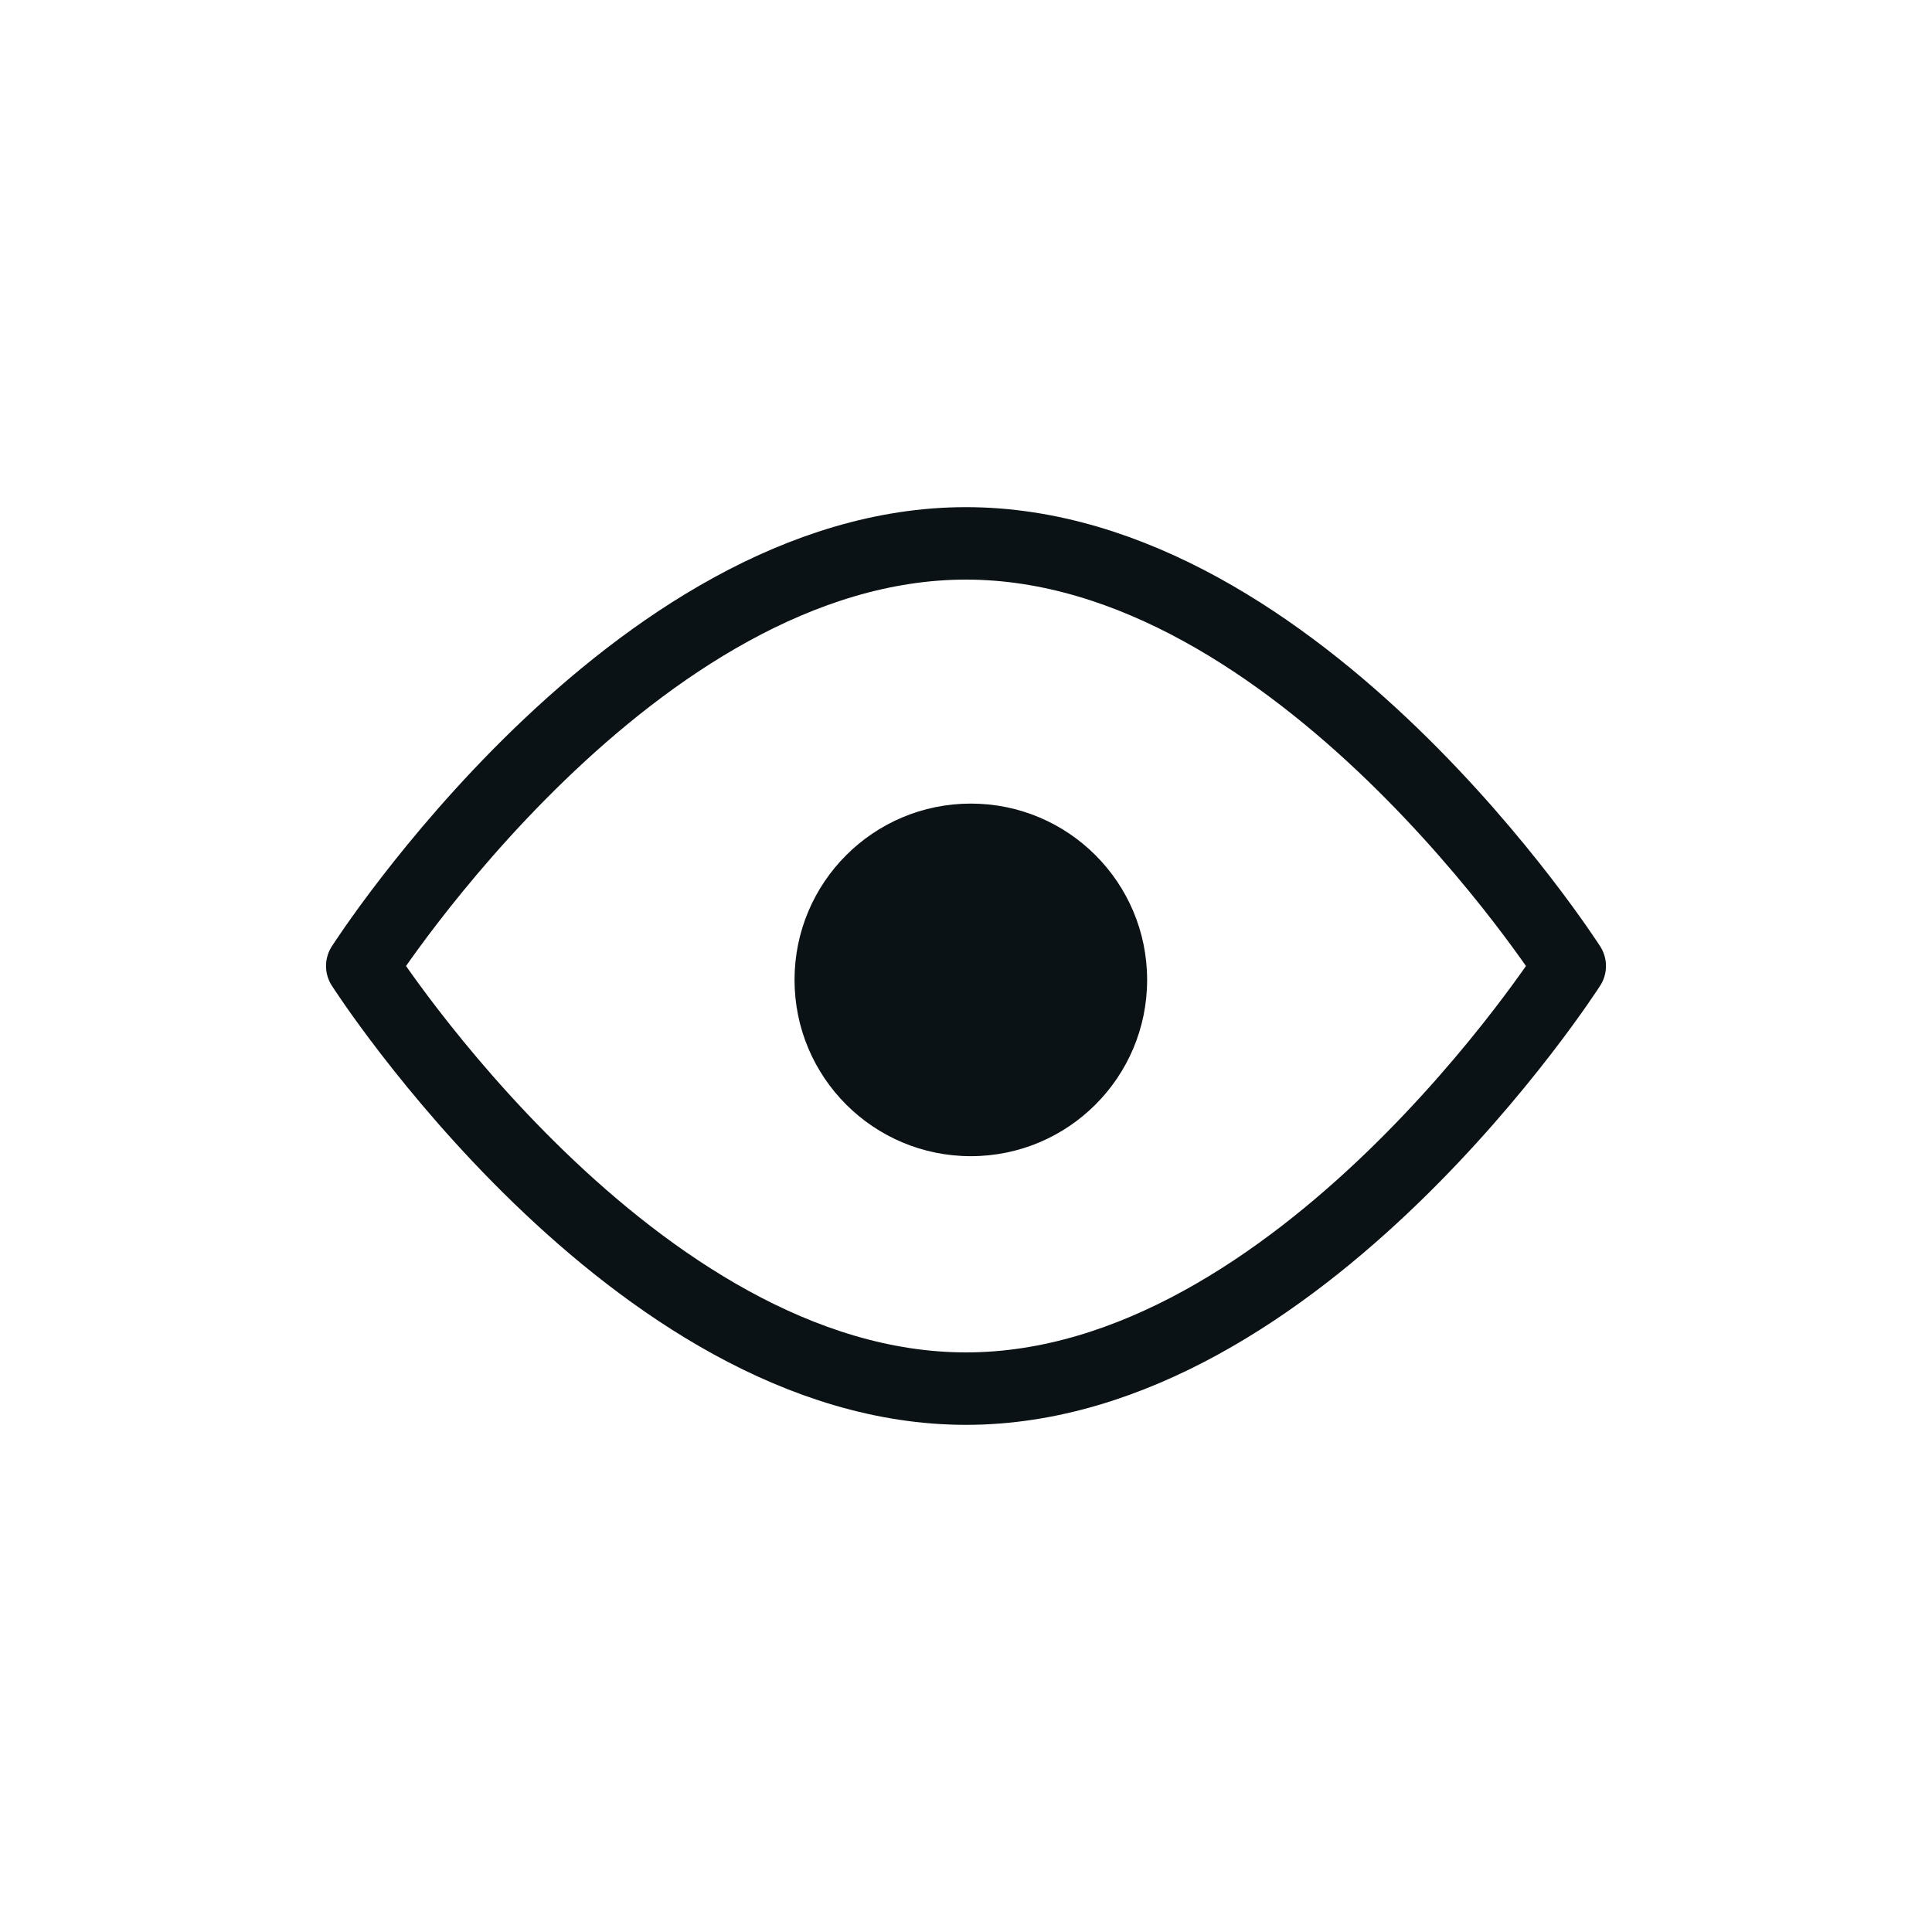
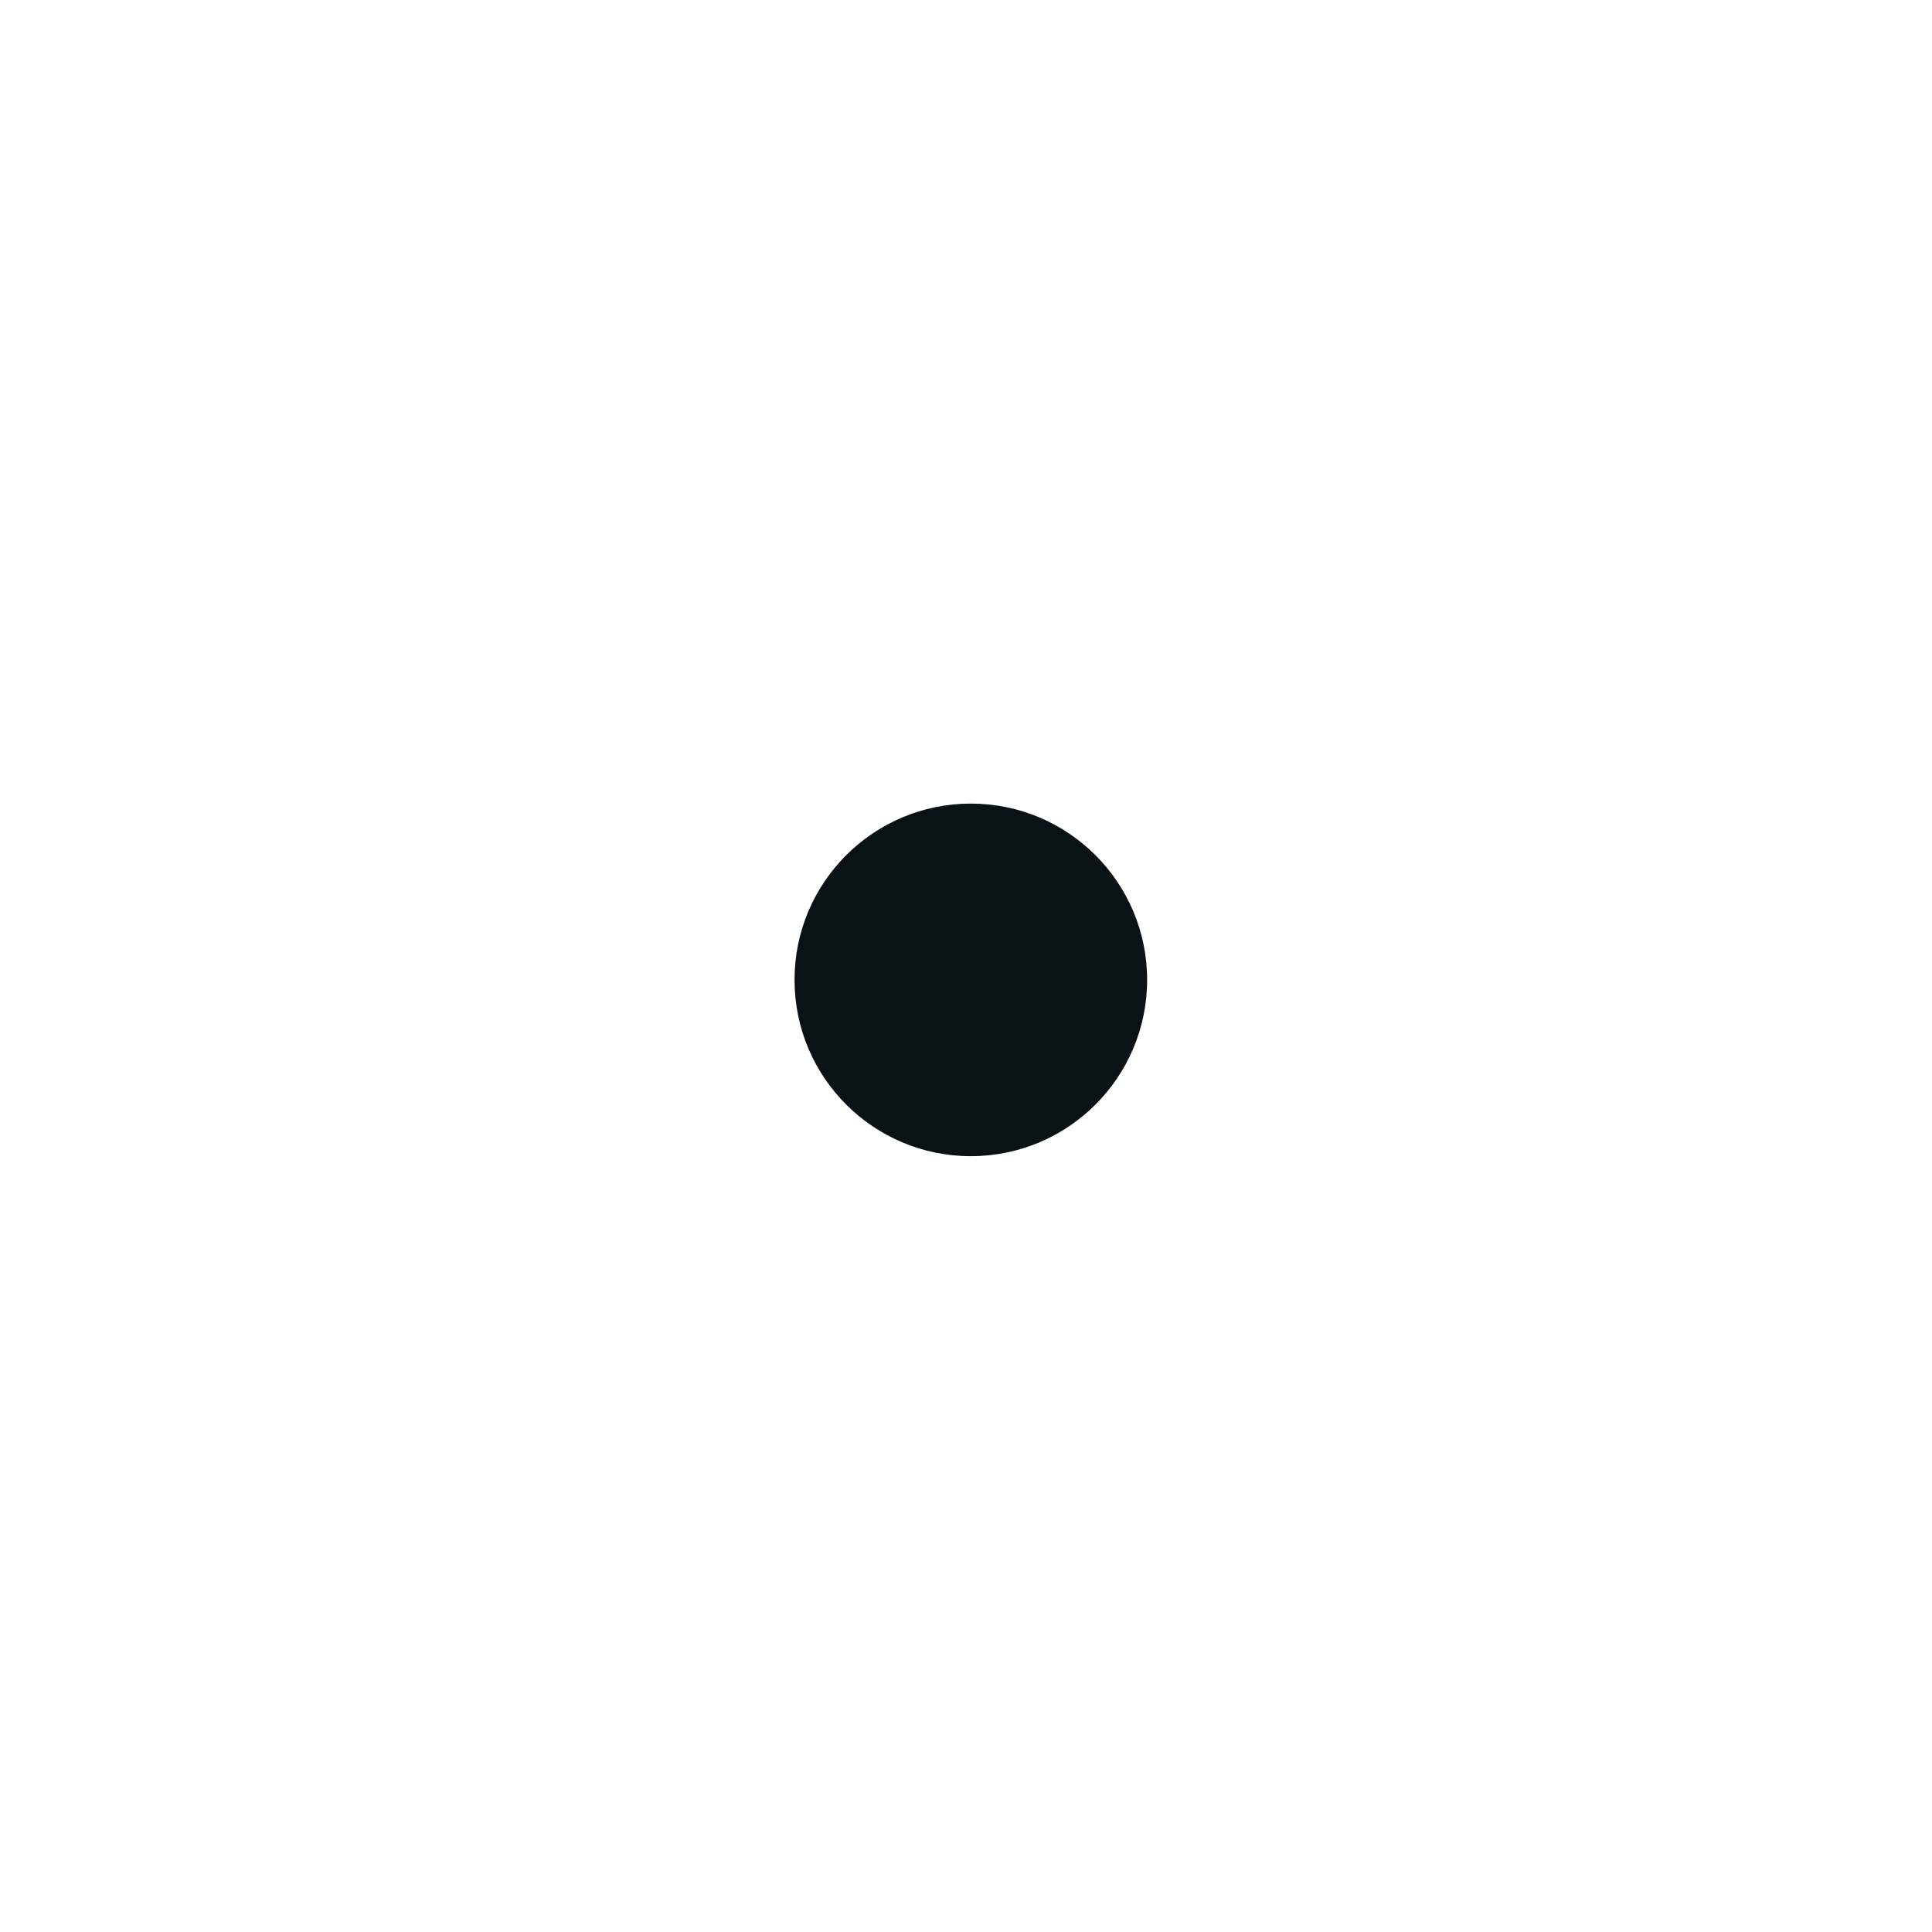
<svg xmlns="http://www.w3.org/2000/svg" fill="none" height="32" viewBox="0 0 32 32" width="32">
-   <path d="m26 16s-4.48 7-10 7-10-7-10-7 4.48-7 10-7 10 7 10 7z" stroke="#0b1215" stroke-linecap="round" stroke-linejoin="round" stroke-width="1.2" />
  <path d="m16.08 19.15c1.613 0 2.92-1.307 2.92-2.92s-1.307-2.92-2.92-2.92c-1.613 0-2.92 1.307-2.92 2.92s1.307 2.92 2.92 2.92z" fill="#0b1215" />
</svg>